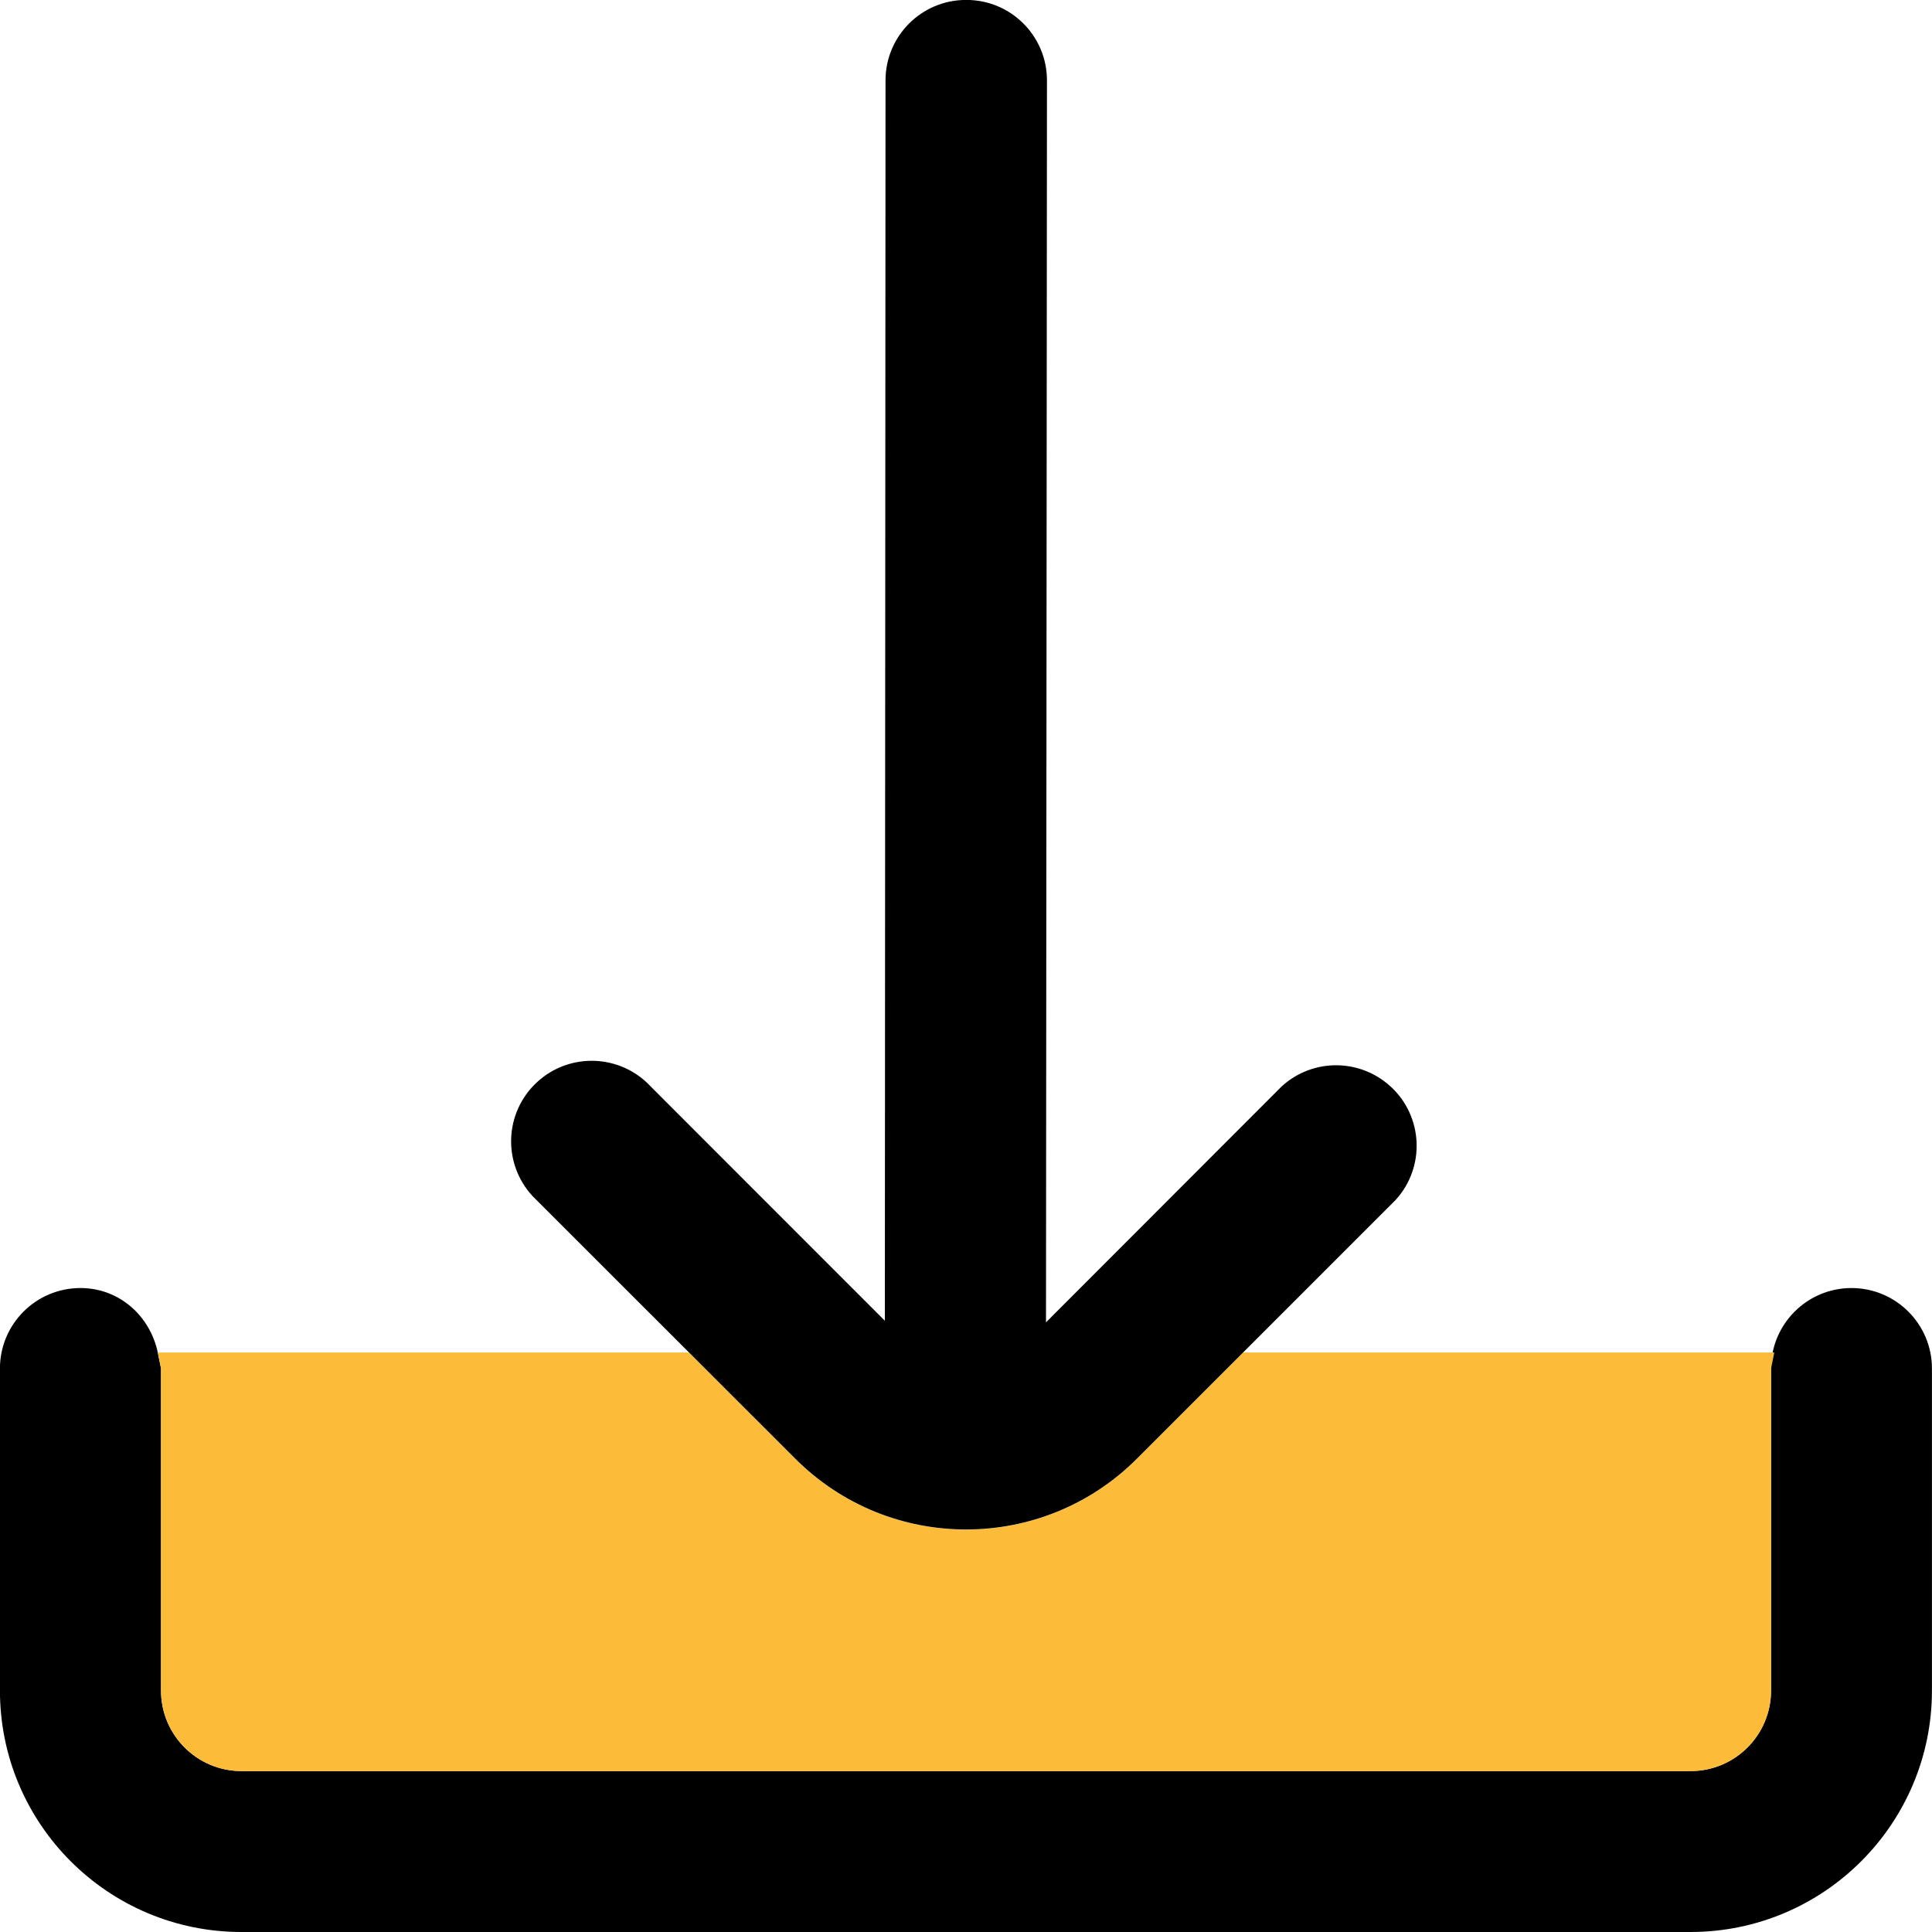
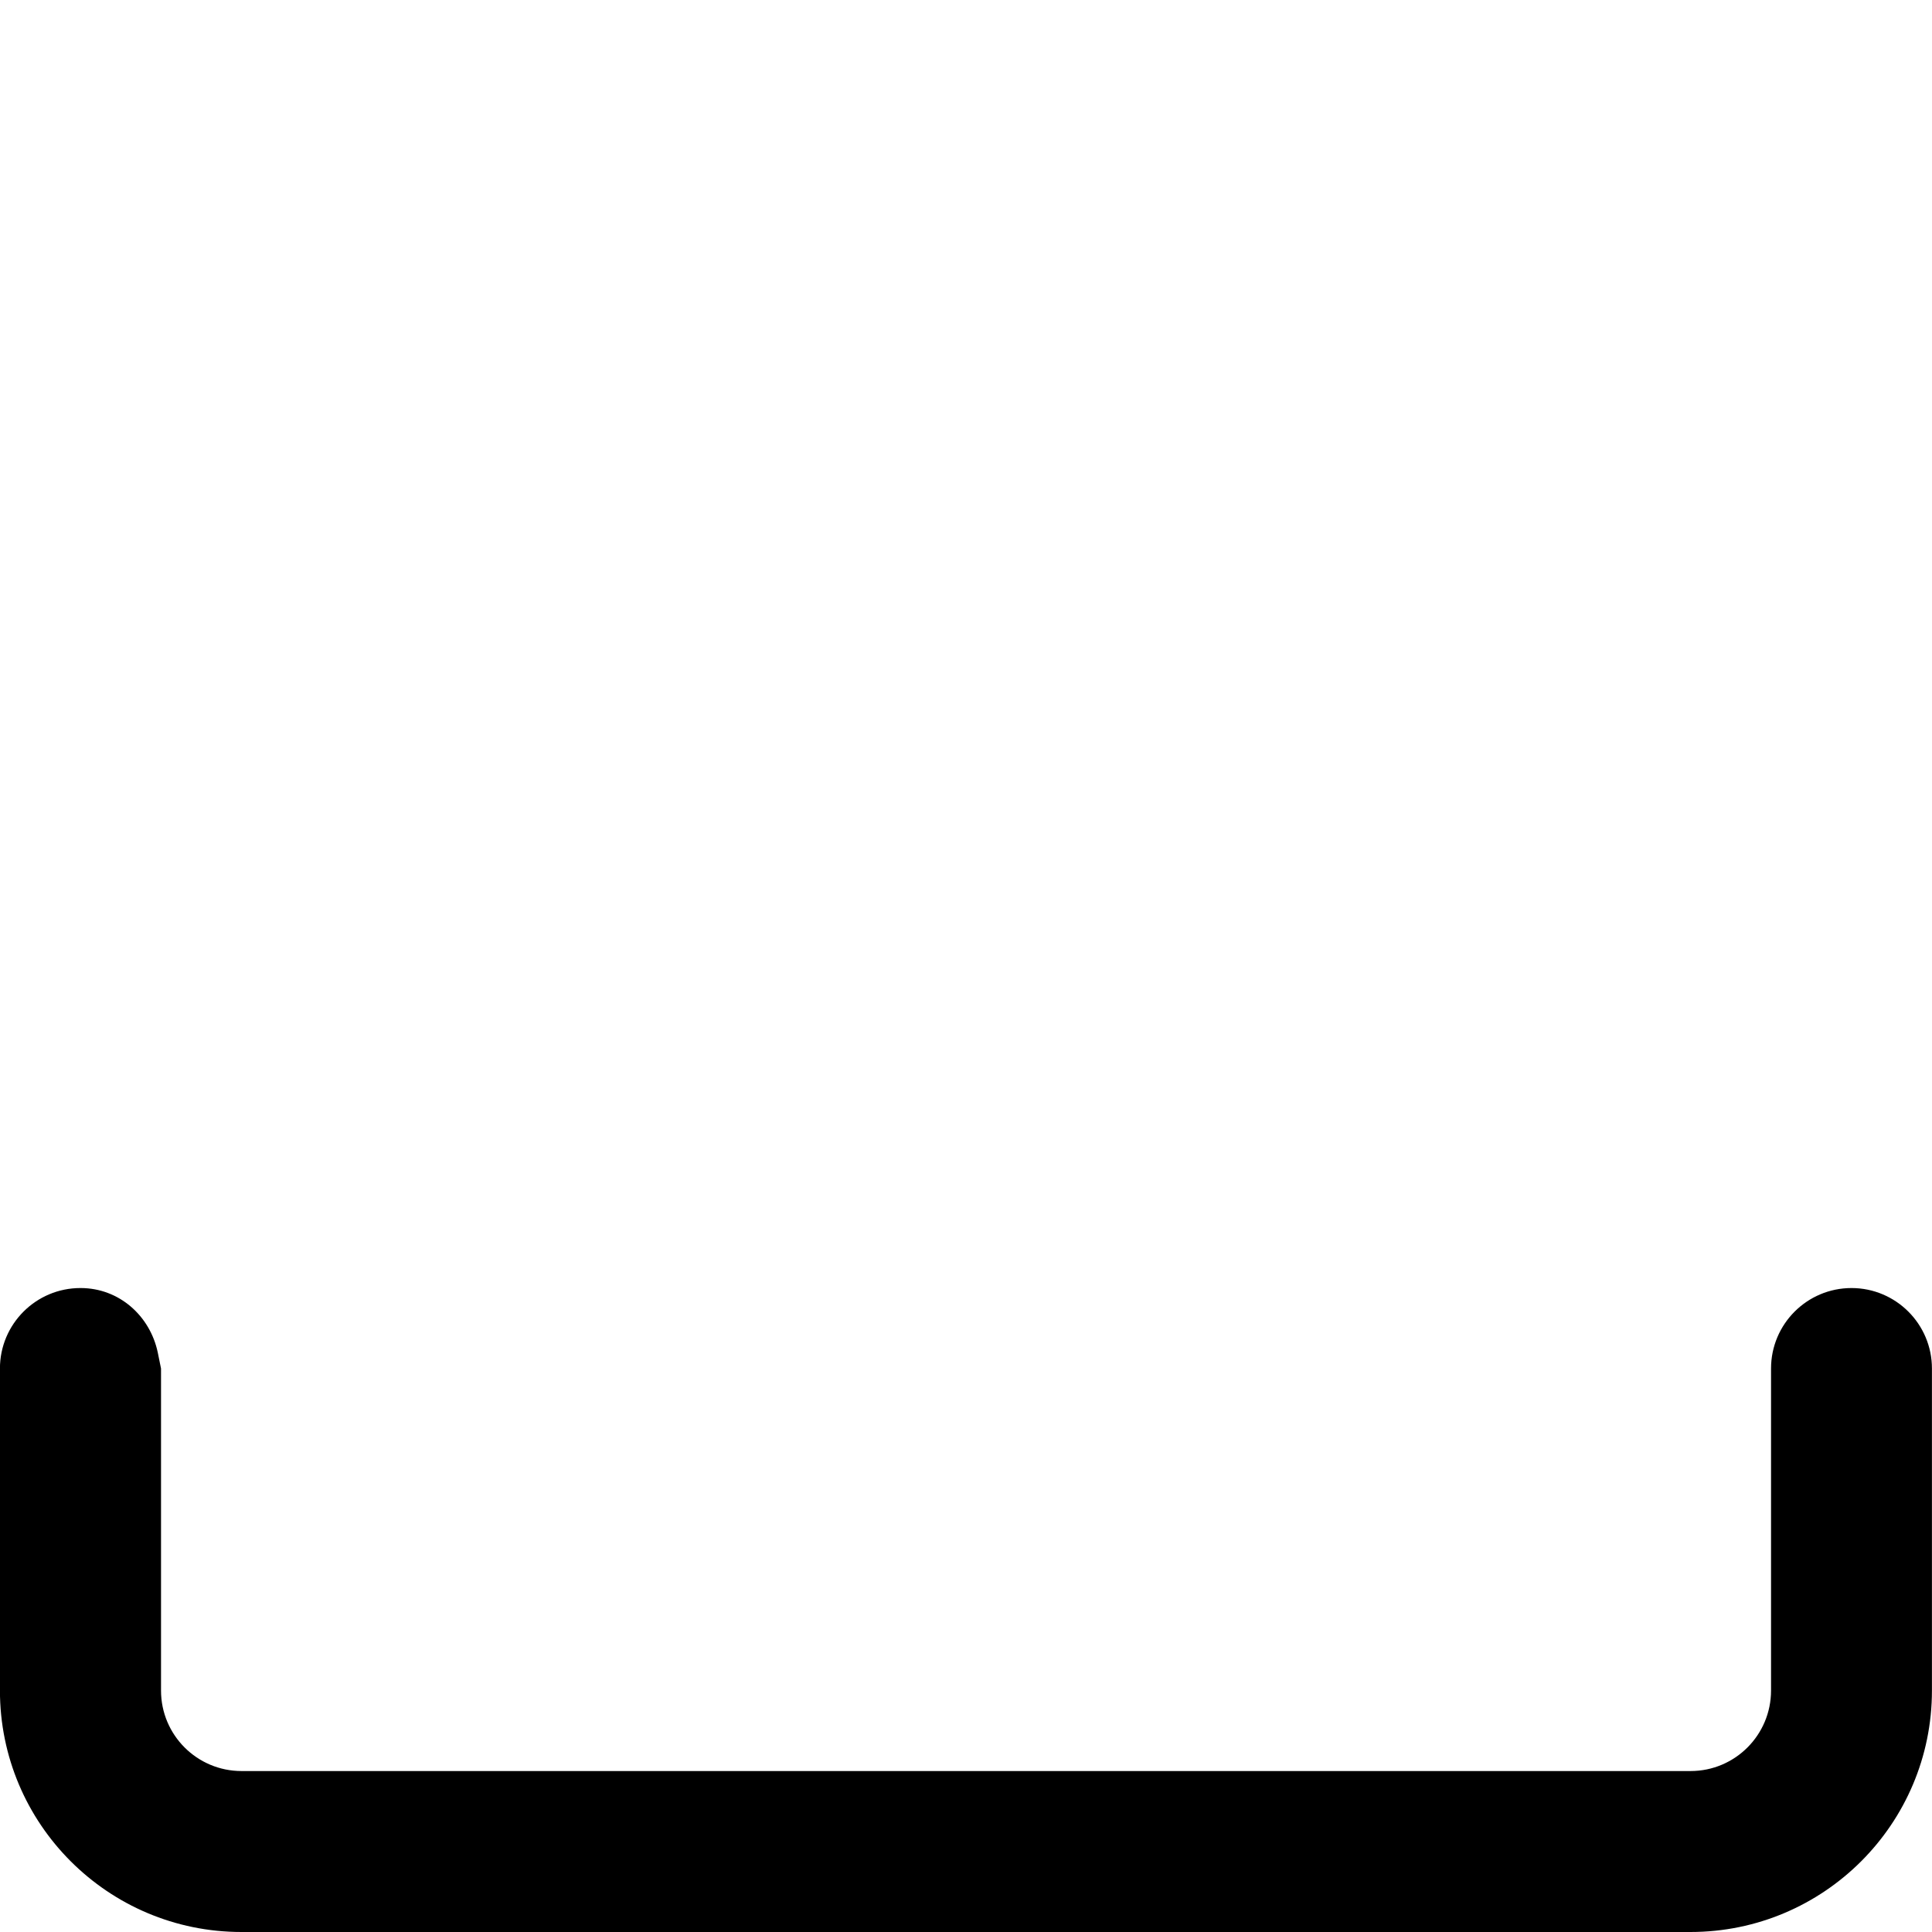
<svg xmlns="http://www.w3.org/2000/svg" viewBox="0 0 32 32">
  <g>
-     <path fill="none" d="M0 0h32v32h-32z" />
+     <path fill="none" d="M0 0h32h-32z" />
    <path d="M30.667 21.334c-.736 0-1.333.597-1.333 1.333v5.333c0 .736-.595 1.333-1.331 1.334h-24.003c-.736 0-1.333-.597-1.333-1.333v-5.334l-.054-.266c-.127-.604-.637-1.067-1.279-1.067h-.002c-.736 0-1.333.597-1.333 1.333v5.333c0 2.209 1.791 4 4 4h24c2.209 0 4-1.791 4-4v-5.333c0-.736-.597-1.333-1.333-1.333z" />
-     <path d="M2.667 28.002c0 .736.597 1.333 1.333 1.333h24.003c.736 0 1.332-.598 1.331-1.334v-5.333l.054-.266h-8.798l-1.76 1.76-.002.002c-1.563 1.562-4.095 1.56-5.657-.002l-1.761-1.76h-8.796l.054.266v5.334z" fill="#fcbb39" />
-     <path d="M23.031 17.995c-.51-.468-1.294-.468-1.804.001l-3.902 3.906.016-20.57c0-.736-.597-1.333-1.333-1.333h-.008c-.736 0-1.333.597-1.333 1.333l-.011 20.544-3.875-3.877c-.5-.541-1.344-.575-1.886-.075-.542.5-.575 1.344-.075 1.886l.076.076 2.515 2.514 1.761 1.76c1.561 1.563 4.094 1.564 5.657.002l.002-.002 1.76-1.76 2.522-2.522c.498-.542.462-1.385-.081-1.883z" />
  </g>
</svg>